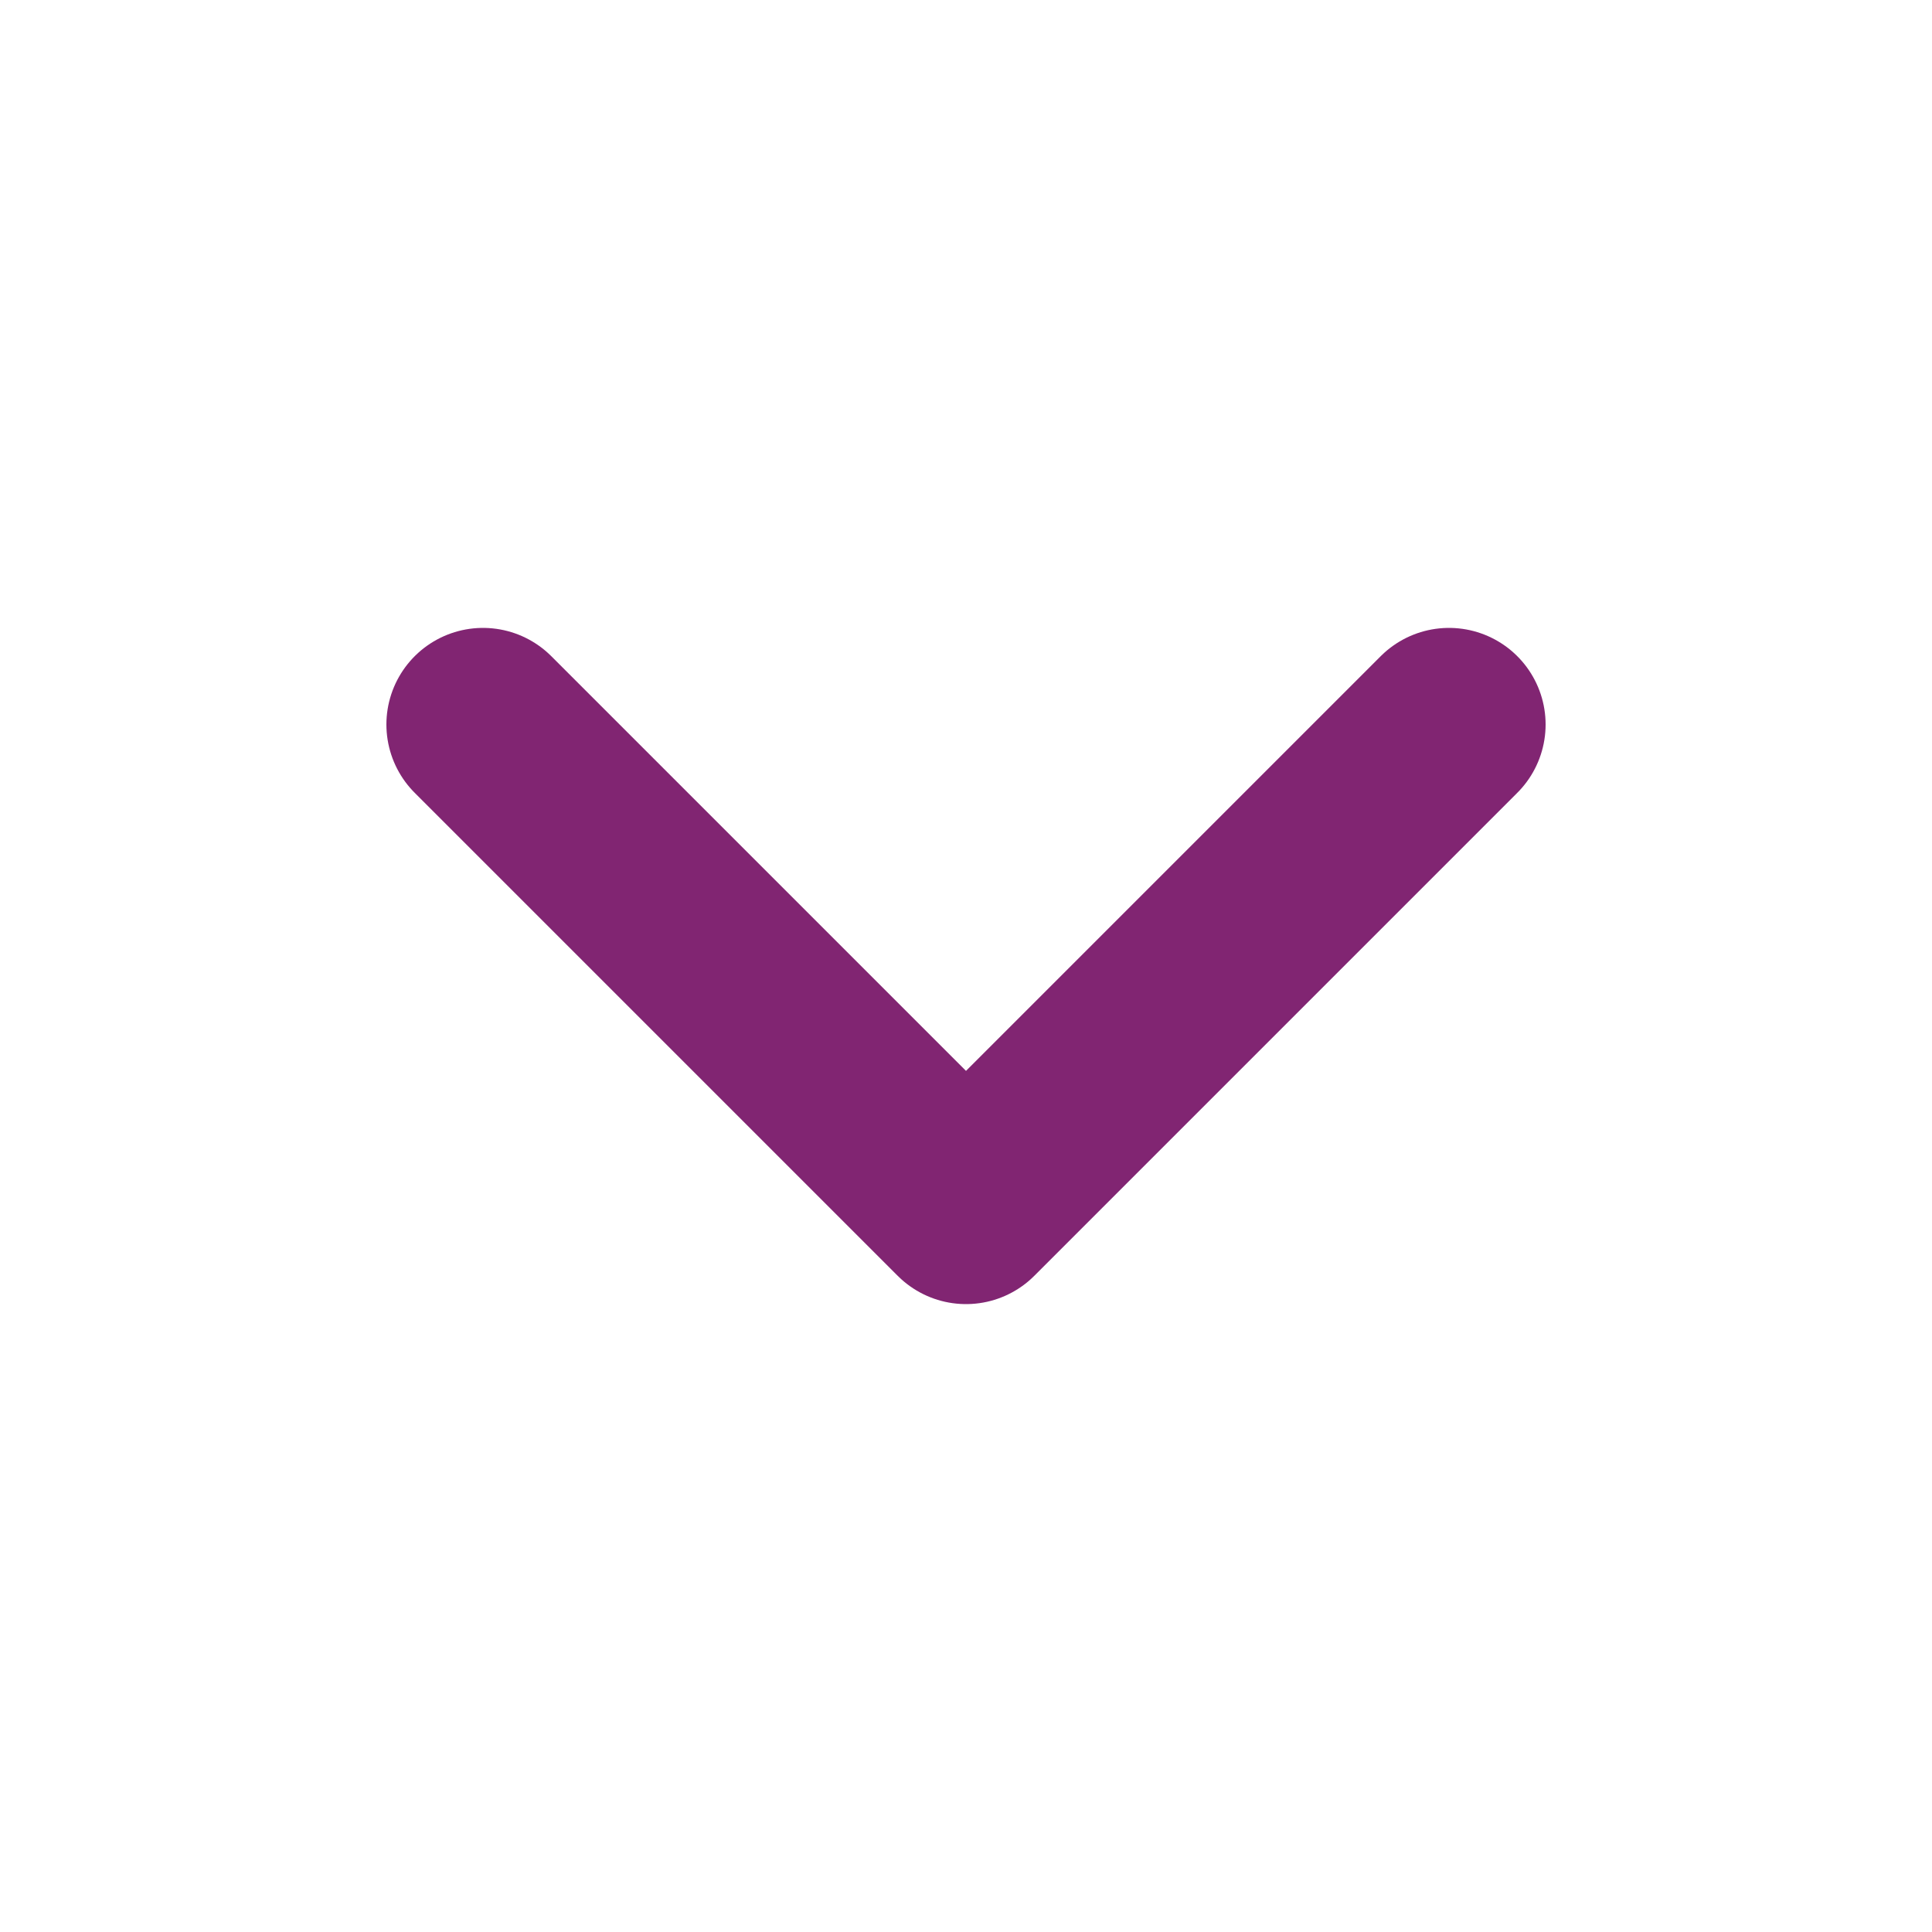
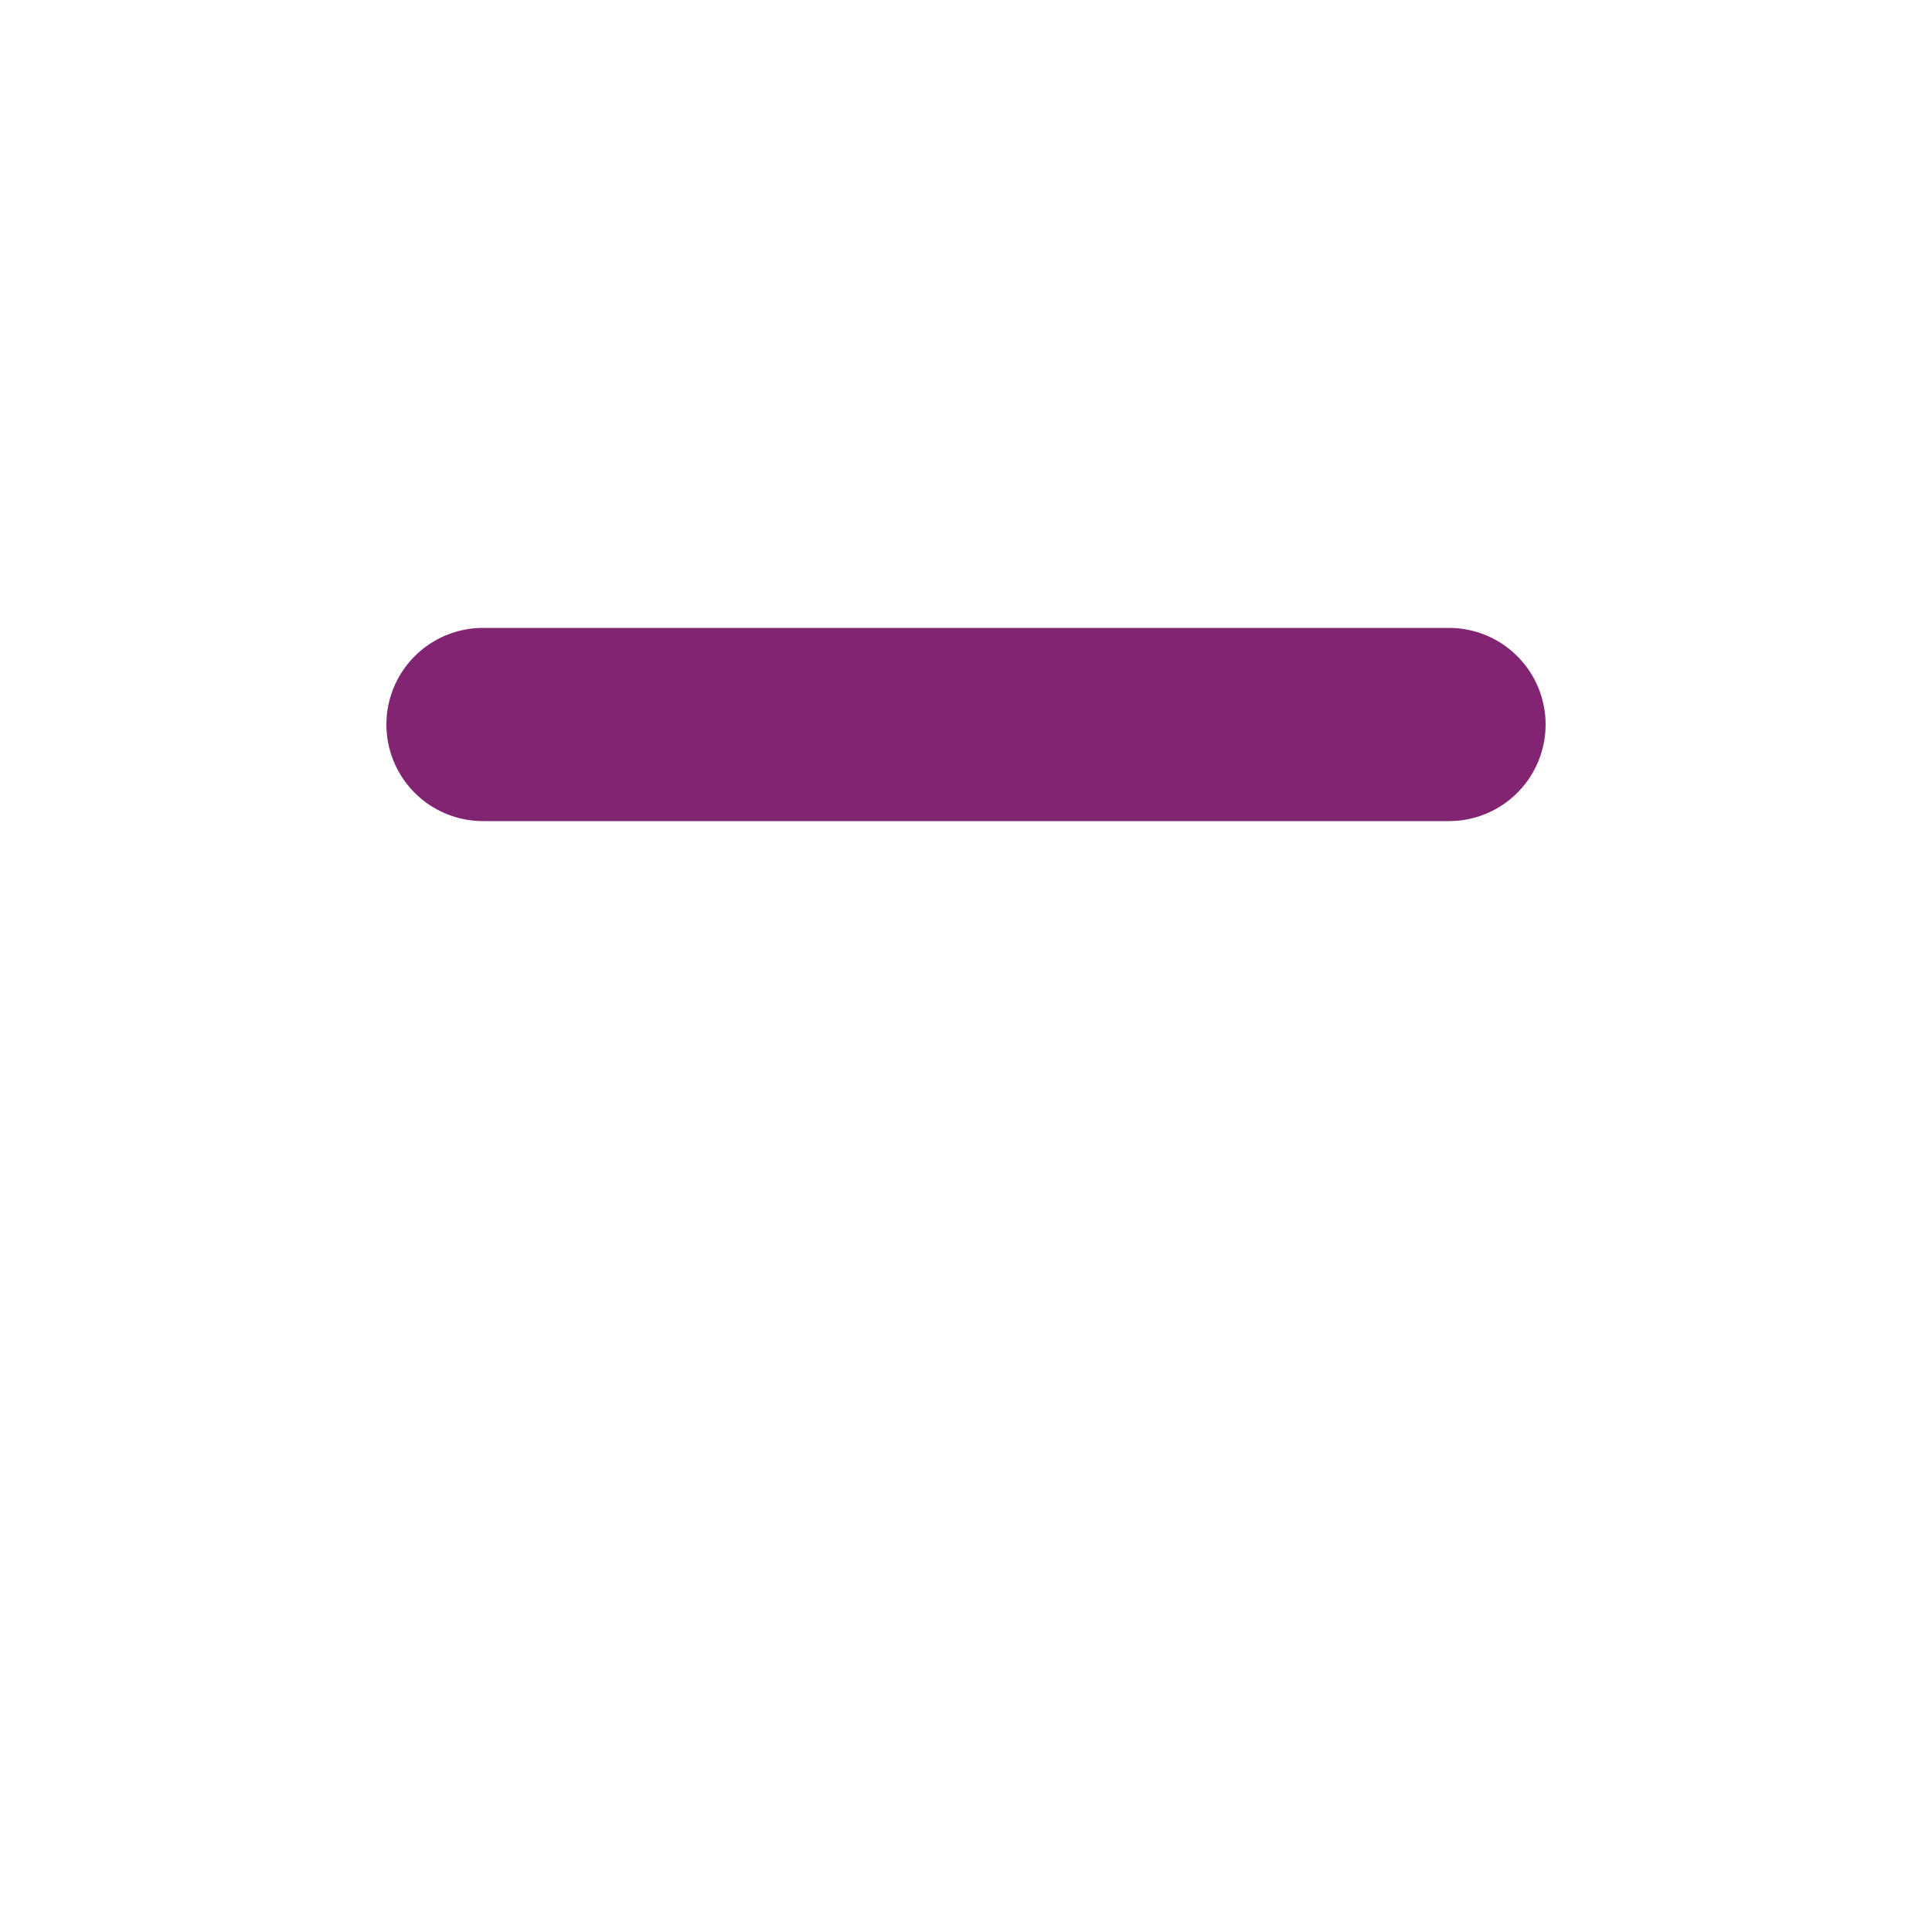
<svg xmlns="http://www.w3.org/2000/svg" width="20" height="20" viewBox="0 0 20 20" fill="none">
  <g id="Icon/Outline/chevron-left">
-     <path id="Icon" d="M15 7.5L10 12.5L5 7.5" stroke="#812572" stroke-width="2" stroke-linecap="round" stroke-linejoin="round" />
+     <path id="Icon" d="M15 7.5L5 7.5" stroke="#812572" stroke-width="2" stroke-linecap="round" stroke-linejoin="round" />
  </g>
</svg>